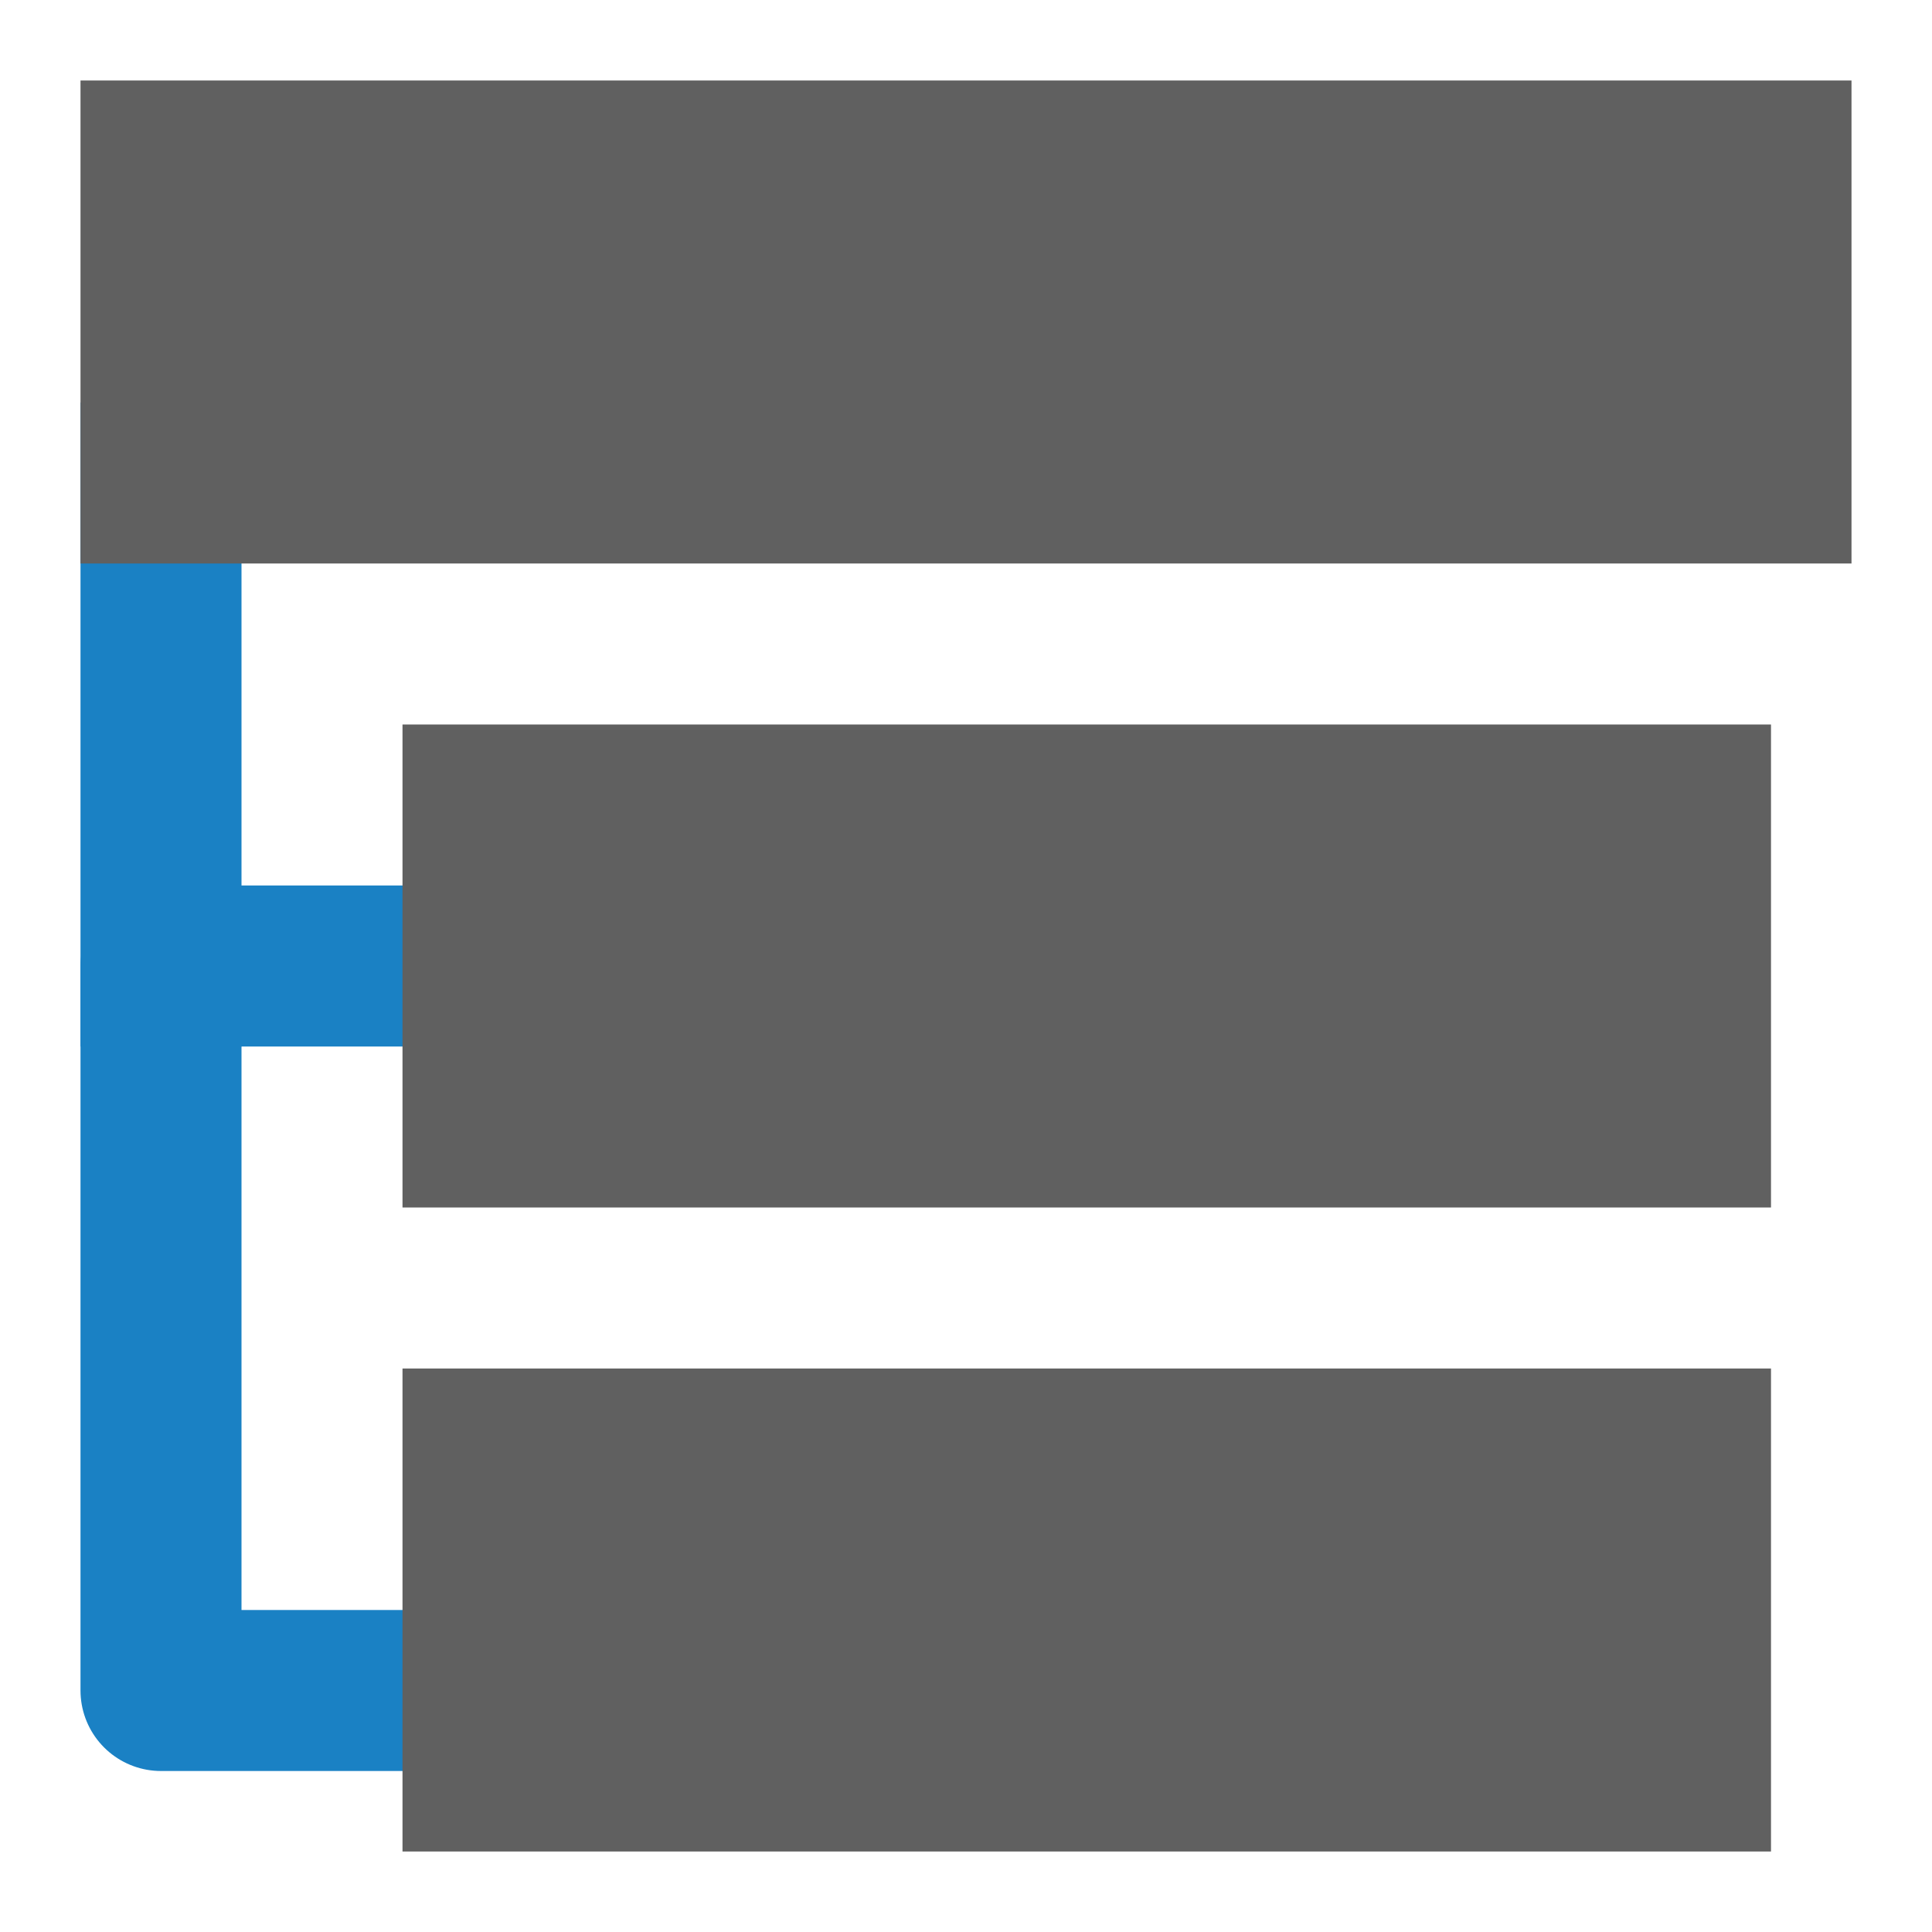
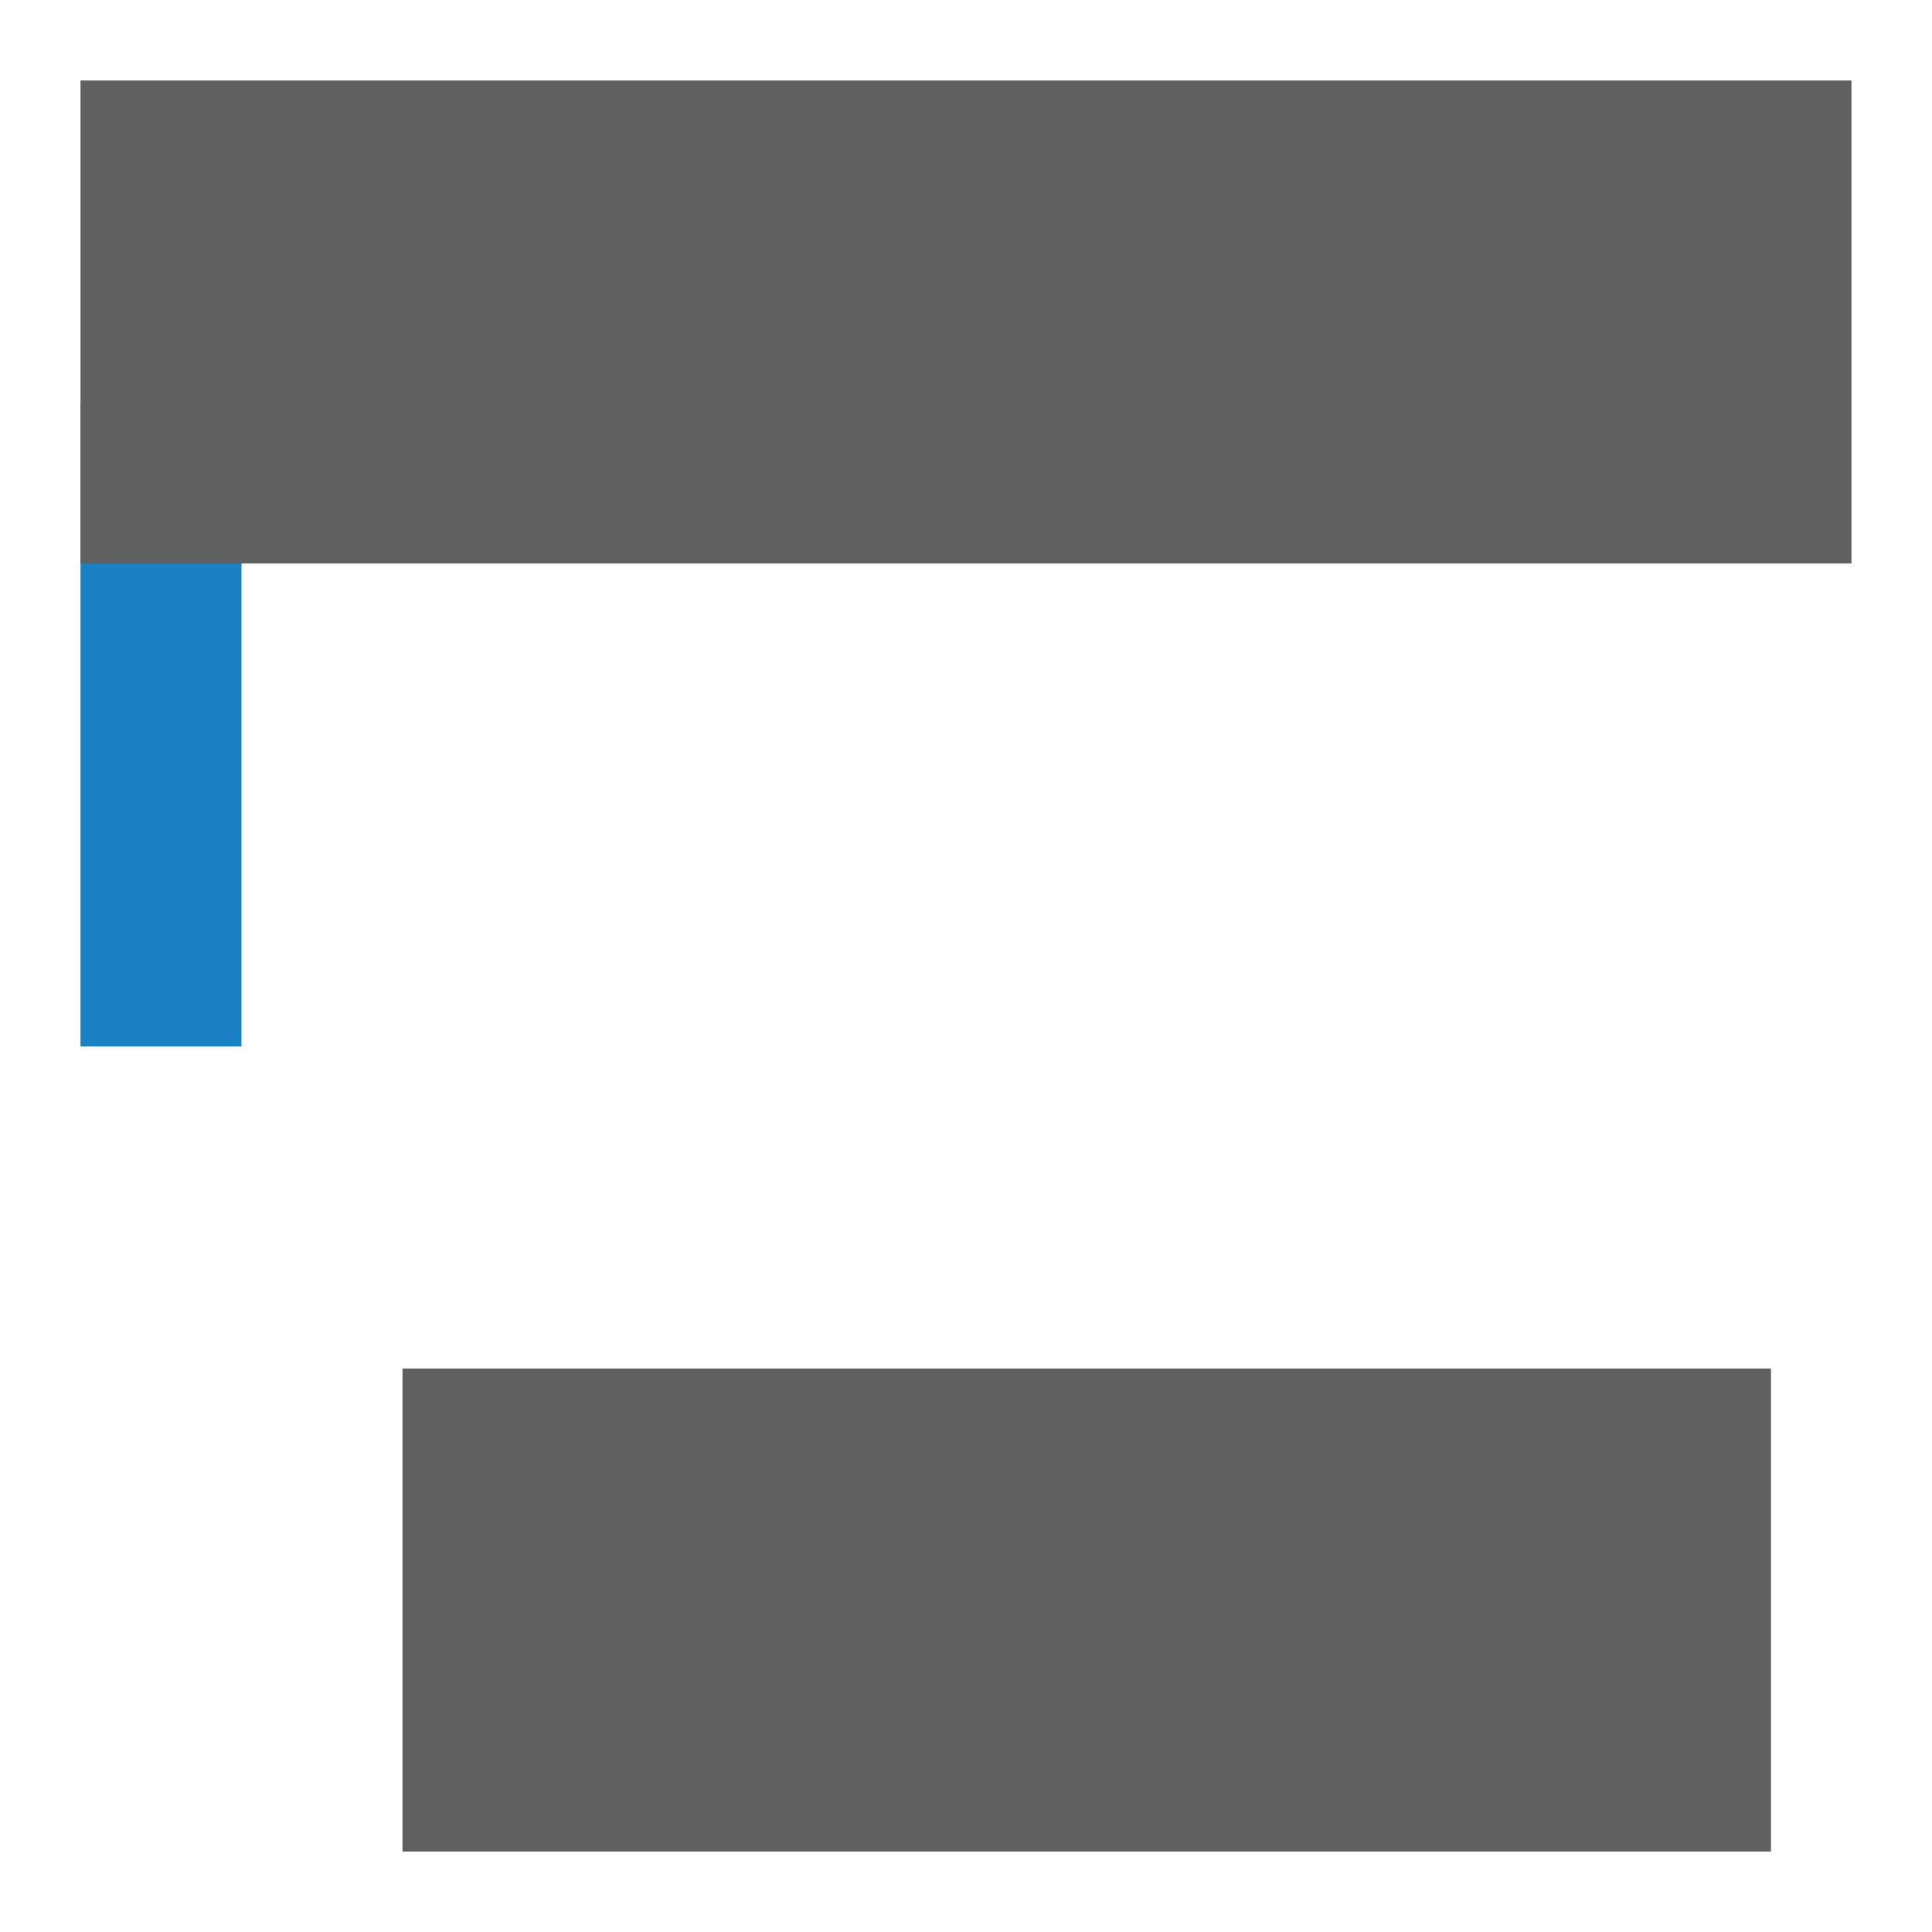
<svg xmlns="http://www.w3.org/2000/svg" xmlns:ns1="http://sodipodi.sourceforge.net/DTD/sodipodi-0.dtd" xmlns:ns2="http://www.inkscape.org/namespaces/inkscape" id="Слой_1" data-name="Слой 1" viewBox="0 0 24 24" version="1.1" ns1:docname="hierarchy_nav.svg" ns2:version="1.0.1 (c497b03c, 2020-09-10)" ns2:export-filename="/Users/jeff/kicad_dev/kicad/bitmaps_png/png_26/hierarchy_nav.png" ns2:export-xdpi="96" ns2:export-ydpi="96">
  <ns1:namedview pagecolor="#ffffff" bordercolor="#666666" borderopacity="1" objecttolerance="10" gridtolerance="10" guidetolerance="10" ns2:pageopacity="0" ns2:pageshadow="2" ns2:window-width="1280" ns2:window-height="715" id="namedview30" showgrid="true" ns2:zoom="15.537264" ns2:cx="7.5174055" ns2:cy="11.751399" ns2:window-x="0" ns2:window-y="23" ns2:window-maximized="1" ns2:document-rotation="0" ns2:current-layer="Слой_1">
    <ns2:grid type="xygrid" id="grid_kicad" spacingx="0.5" spacingy="0.5" color="#9999ff" opacity="0.13" empspacing="2" />
  </ns1:namedview>
  <defs id="defs25215">
    <style id="style25213">.cls-1{fill:none;stroke:#545454;stroke-linecap:round;stroke-linejoin:round;}.cls-2{fill:#b9b9b9;}</style>
  </defs>
  <title id="title25217">hierarchy_nav</title>
  <path id="polyline25219" style="fill:none;stroke:#1a81c4;stroke-width:2;stroke-linecap:square;stroke-linejoin:round;stroke-miterlimit:4;stroke-dasharray:none;stroke-opacity:1" d="m 2,6 v 6" class="cls-1" ns1:nodetypes="cc" />
-   <path id="polyline25221" style="fill:none;stroke:#1a81c4;stroke-width:2;stroke-linecap:square;stroke-linejoin:round;stroke-miterlimit:4;stroke-dasharray:none;stroke-opacity:1" d="M 5,21 H 2 v -9 h 3" class="cls-1" ns1:nodetypes="cccc" />
  <rect class="cls-2" x="1" y="1" width="22" height="6" id="rect25223" style="fill:#606060;fill-opacity:1;stroke-width:1" />
-   <rect class="cls-2" x="5" y="9" width="17" height="6" id="rect25225" style="fill:#606060;fill-opacity:1;stroke-width:1" />
  <rect class="cls-2" x="5" y="17" width="17" height="6" id="rect25227" style="fill:#606060;fill-opacity:1;stroke-width:1" />
</svg>